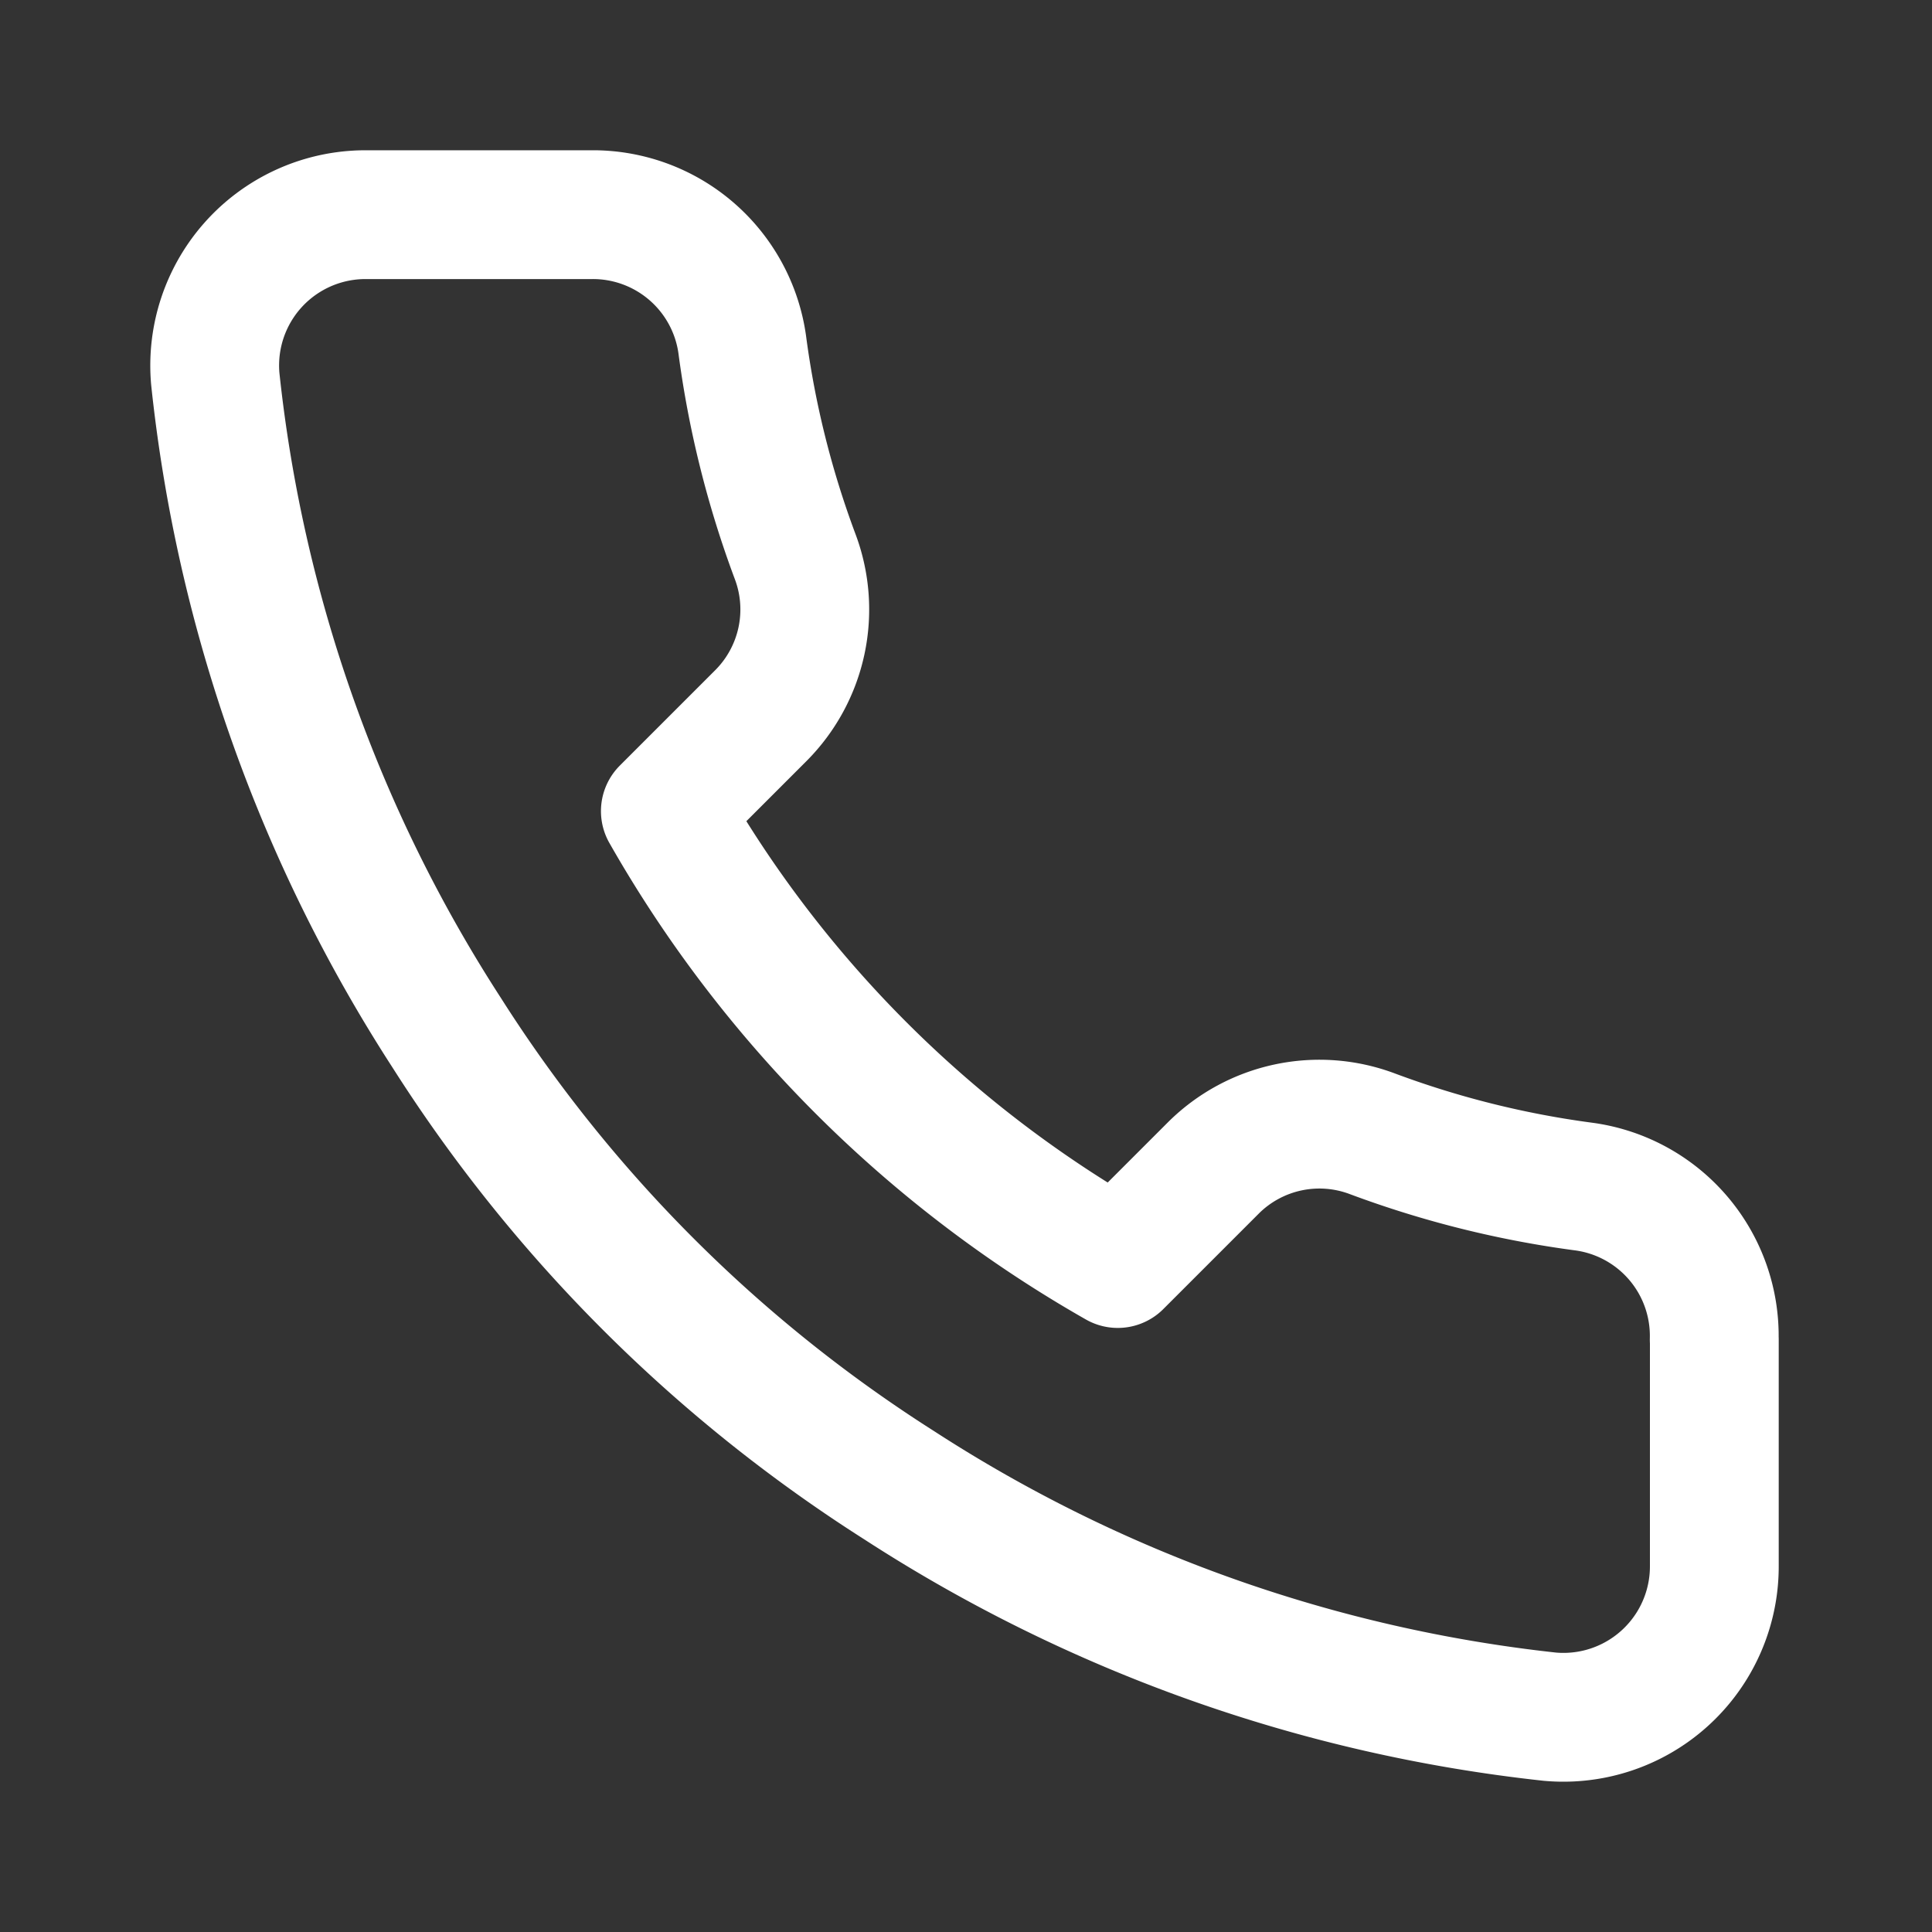
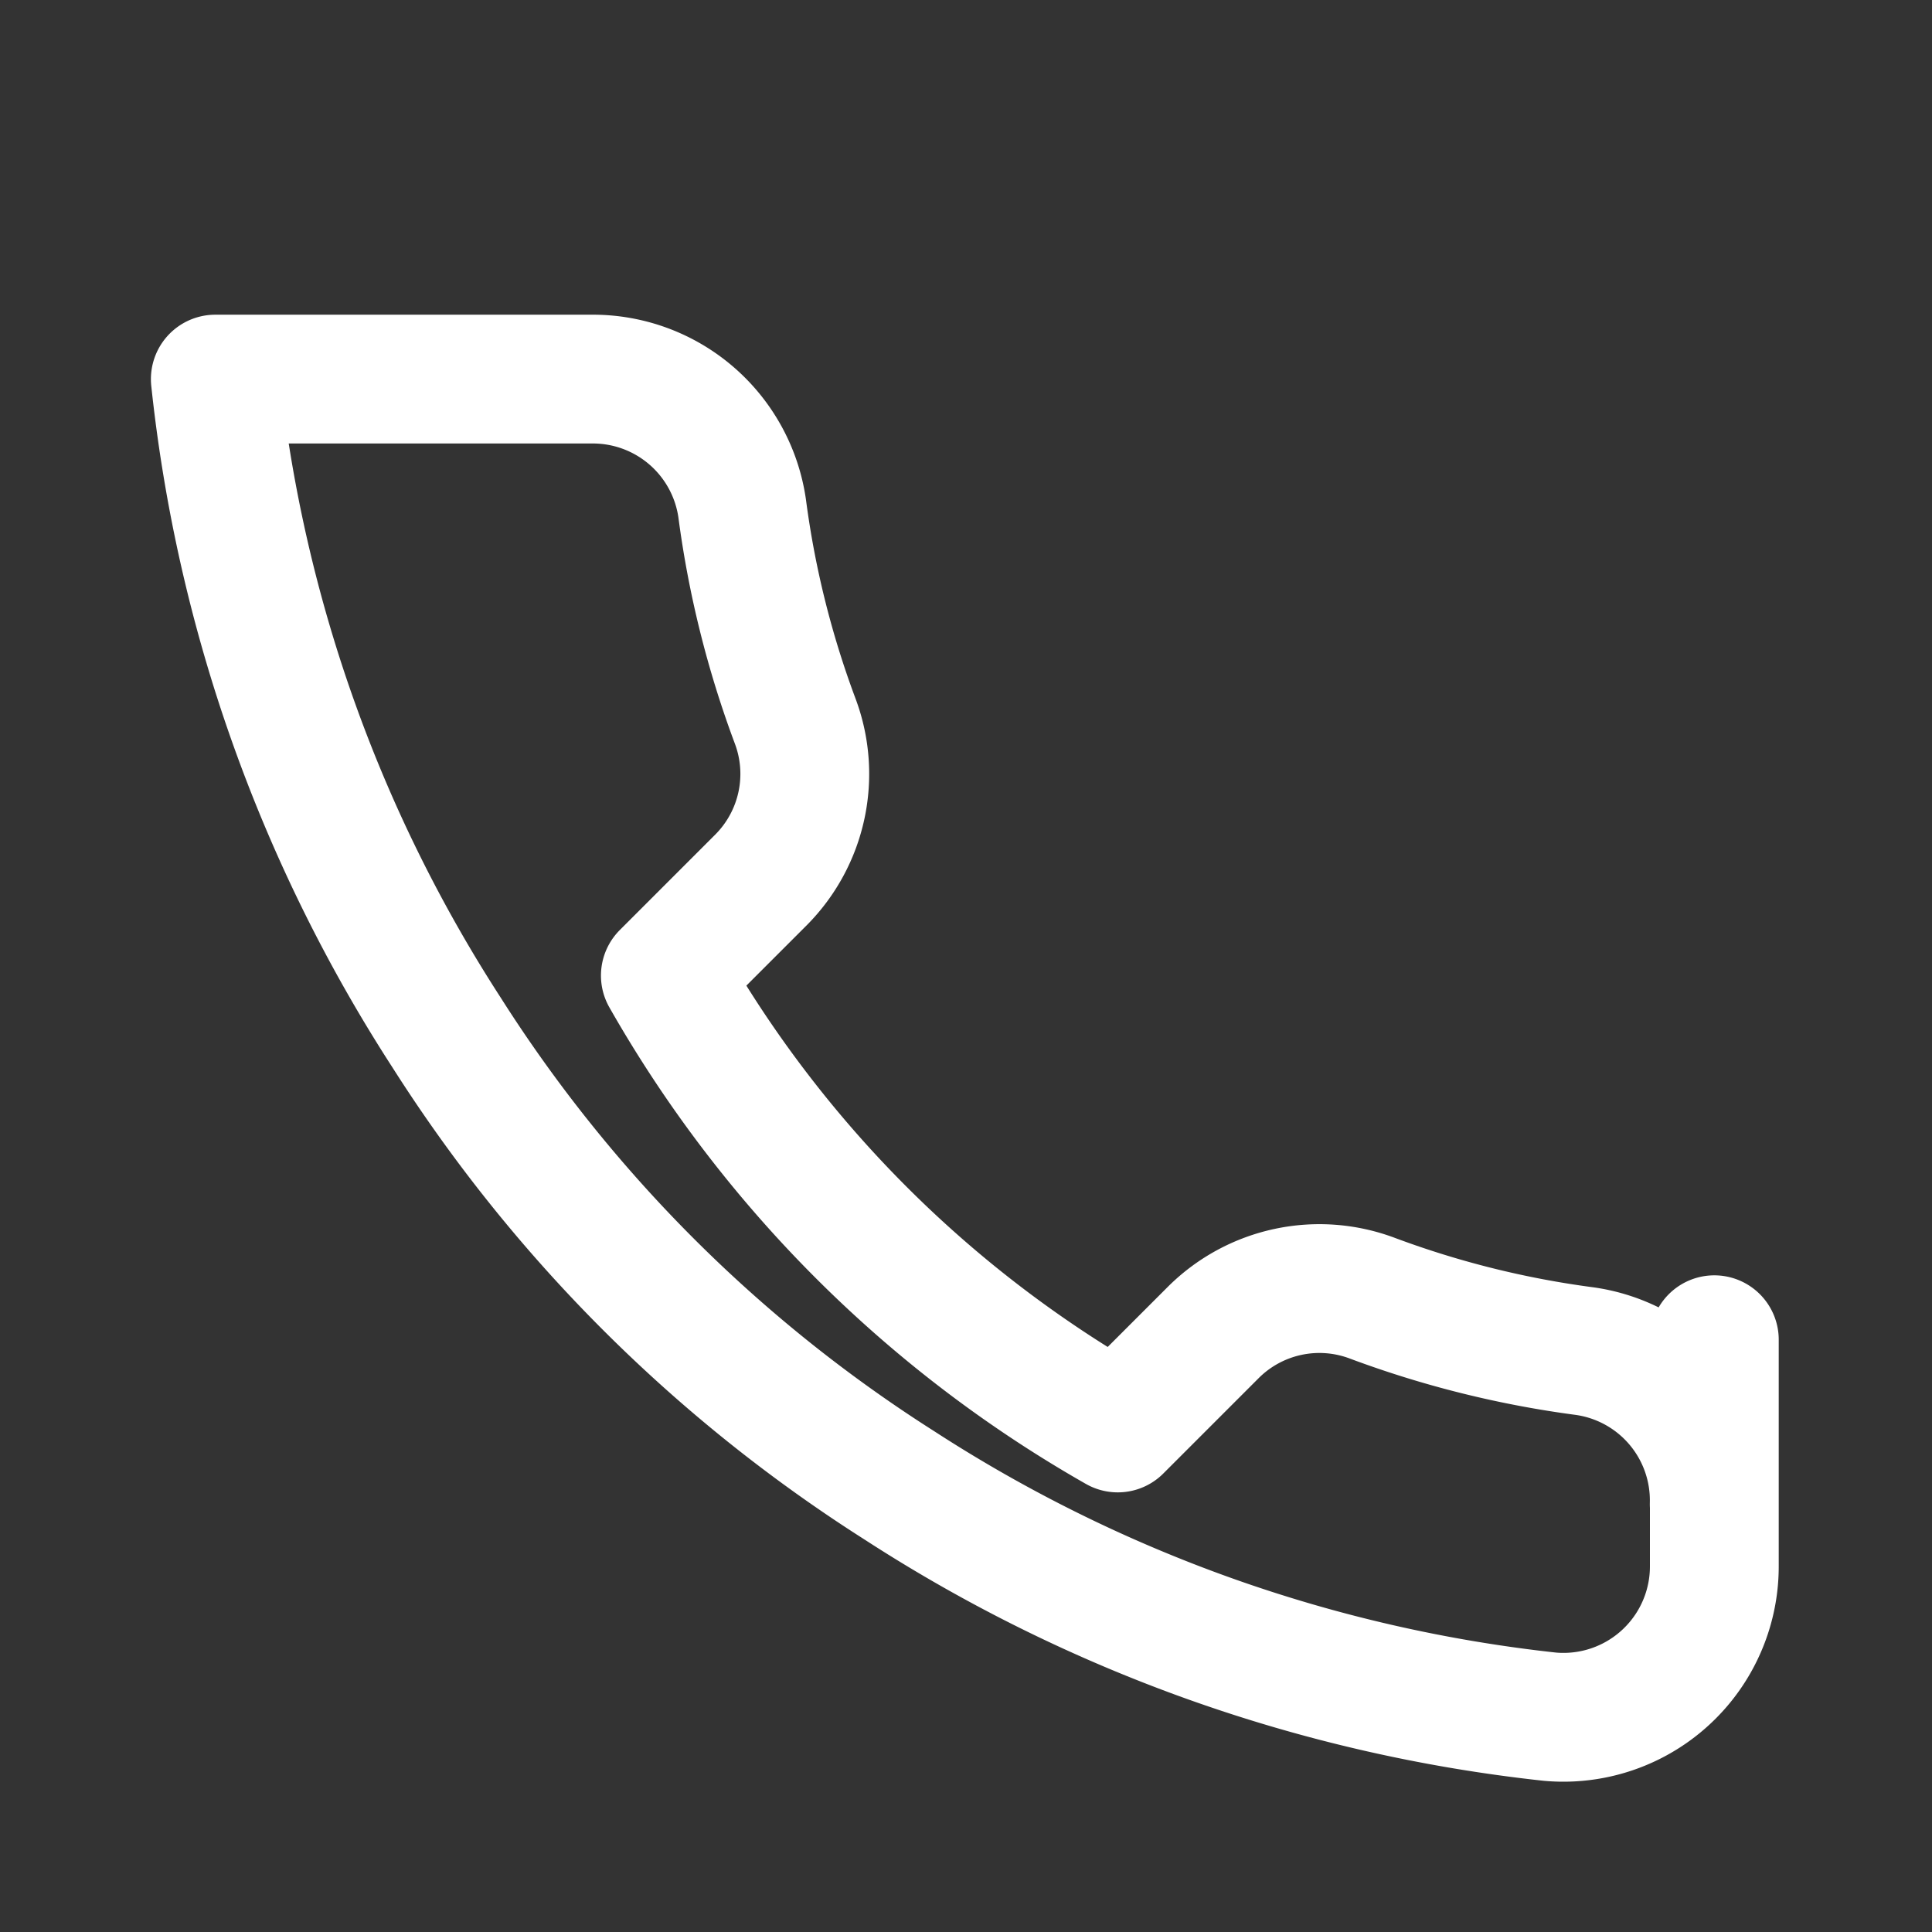
<svg xmlns="http://www.w3.org/2000/svg" width="18" height="18" fill="none">
  <rect width="100%" height="100%" fill="#333333" stroke="none" />
-   <path stroke="#fff" stroke-linecap="round" stroke-linejoin="round" stroke-width="1.2" d="M15.972 12.482v2.107a1.406 1.406 0 0 1-1.532 1.405 13.9 13.9 0 0 1-6.062-2.156 13.7 13.7 0 0 1-4.216-4.216 13.9 13.9 0 0 1-2.156-6.09A1.405 1.405 0 0 1 3.404 2H5.51a1.405 1.405 0 0 1 1.405 1.208 9 9 0 0 0 .492 1.974 1.4 1.4 0 0 1-.316 1.483l-.892.892a11.24 11.24 0 0 0 4.215 4.215l.892-.892a1.4 1.4 0 0 1 1.482-.316c.638.238 1.3.403 1.975.492a1.404 1.404 0 0 1 1.208 1.426" />
+   <path stroke="#fff" stroke-linecap="round" stroke-linejoin="round" stroke-width="1.2" d="M15.972 12.482v2.107a1.406 1.406 0 0 1-1.532 1.405 13.9 13.9 0 0 1-6.062-2.156 13.7 13.7 0 0 1-4.216-4.216 13.9 13.9 0 0 1-2.156-6.09H5.51a1.405 1.405 0 0 1 1.405 1.208 9 9 0 0 0 .492 1.974 1.4 1.4 0 0 1-.316 1.483l-.892.892a11.24 11.24 0 0 0 4.215 4.215l.892-.892a1.4 1.4 0 0 1 1.482-.316c.638.238 1.3.403 1.975.492a1.404 1.404 0 0 1 1.208 1.426" />
</svg>